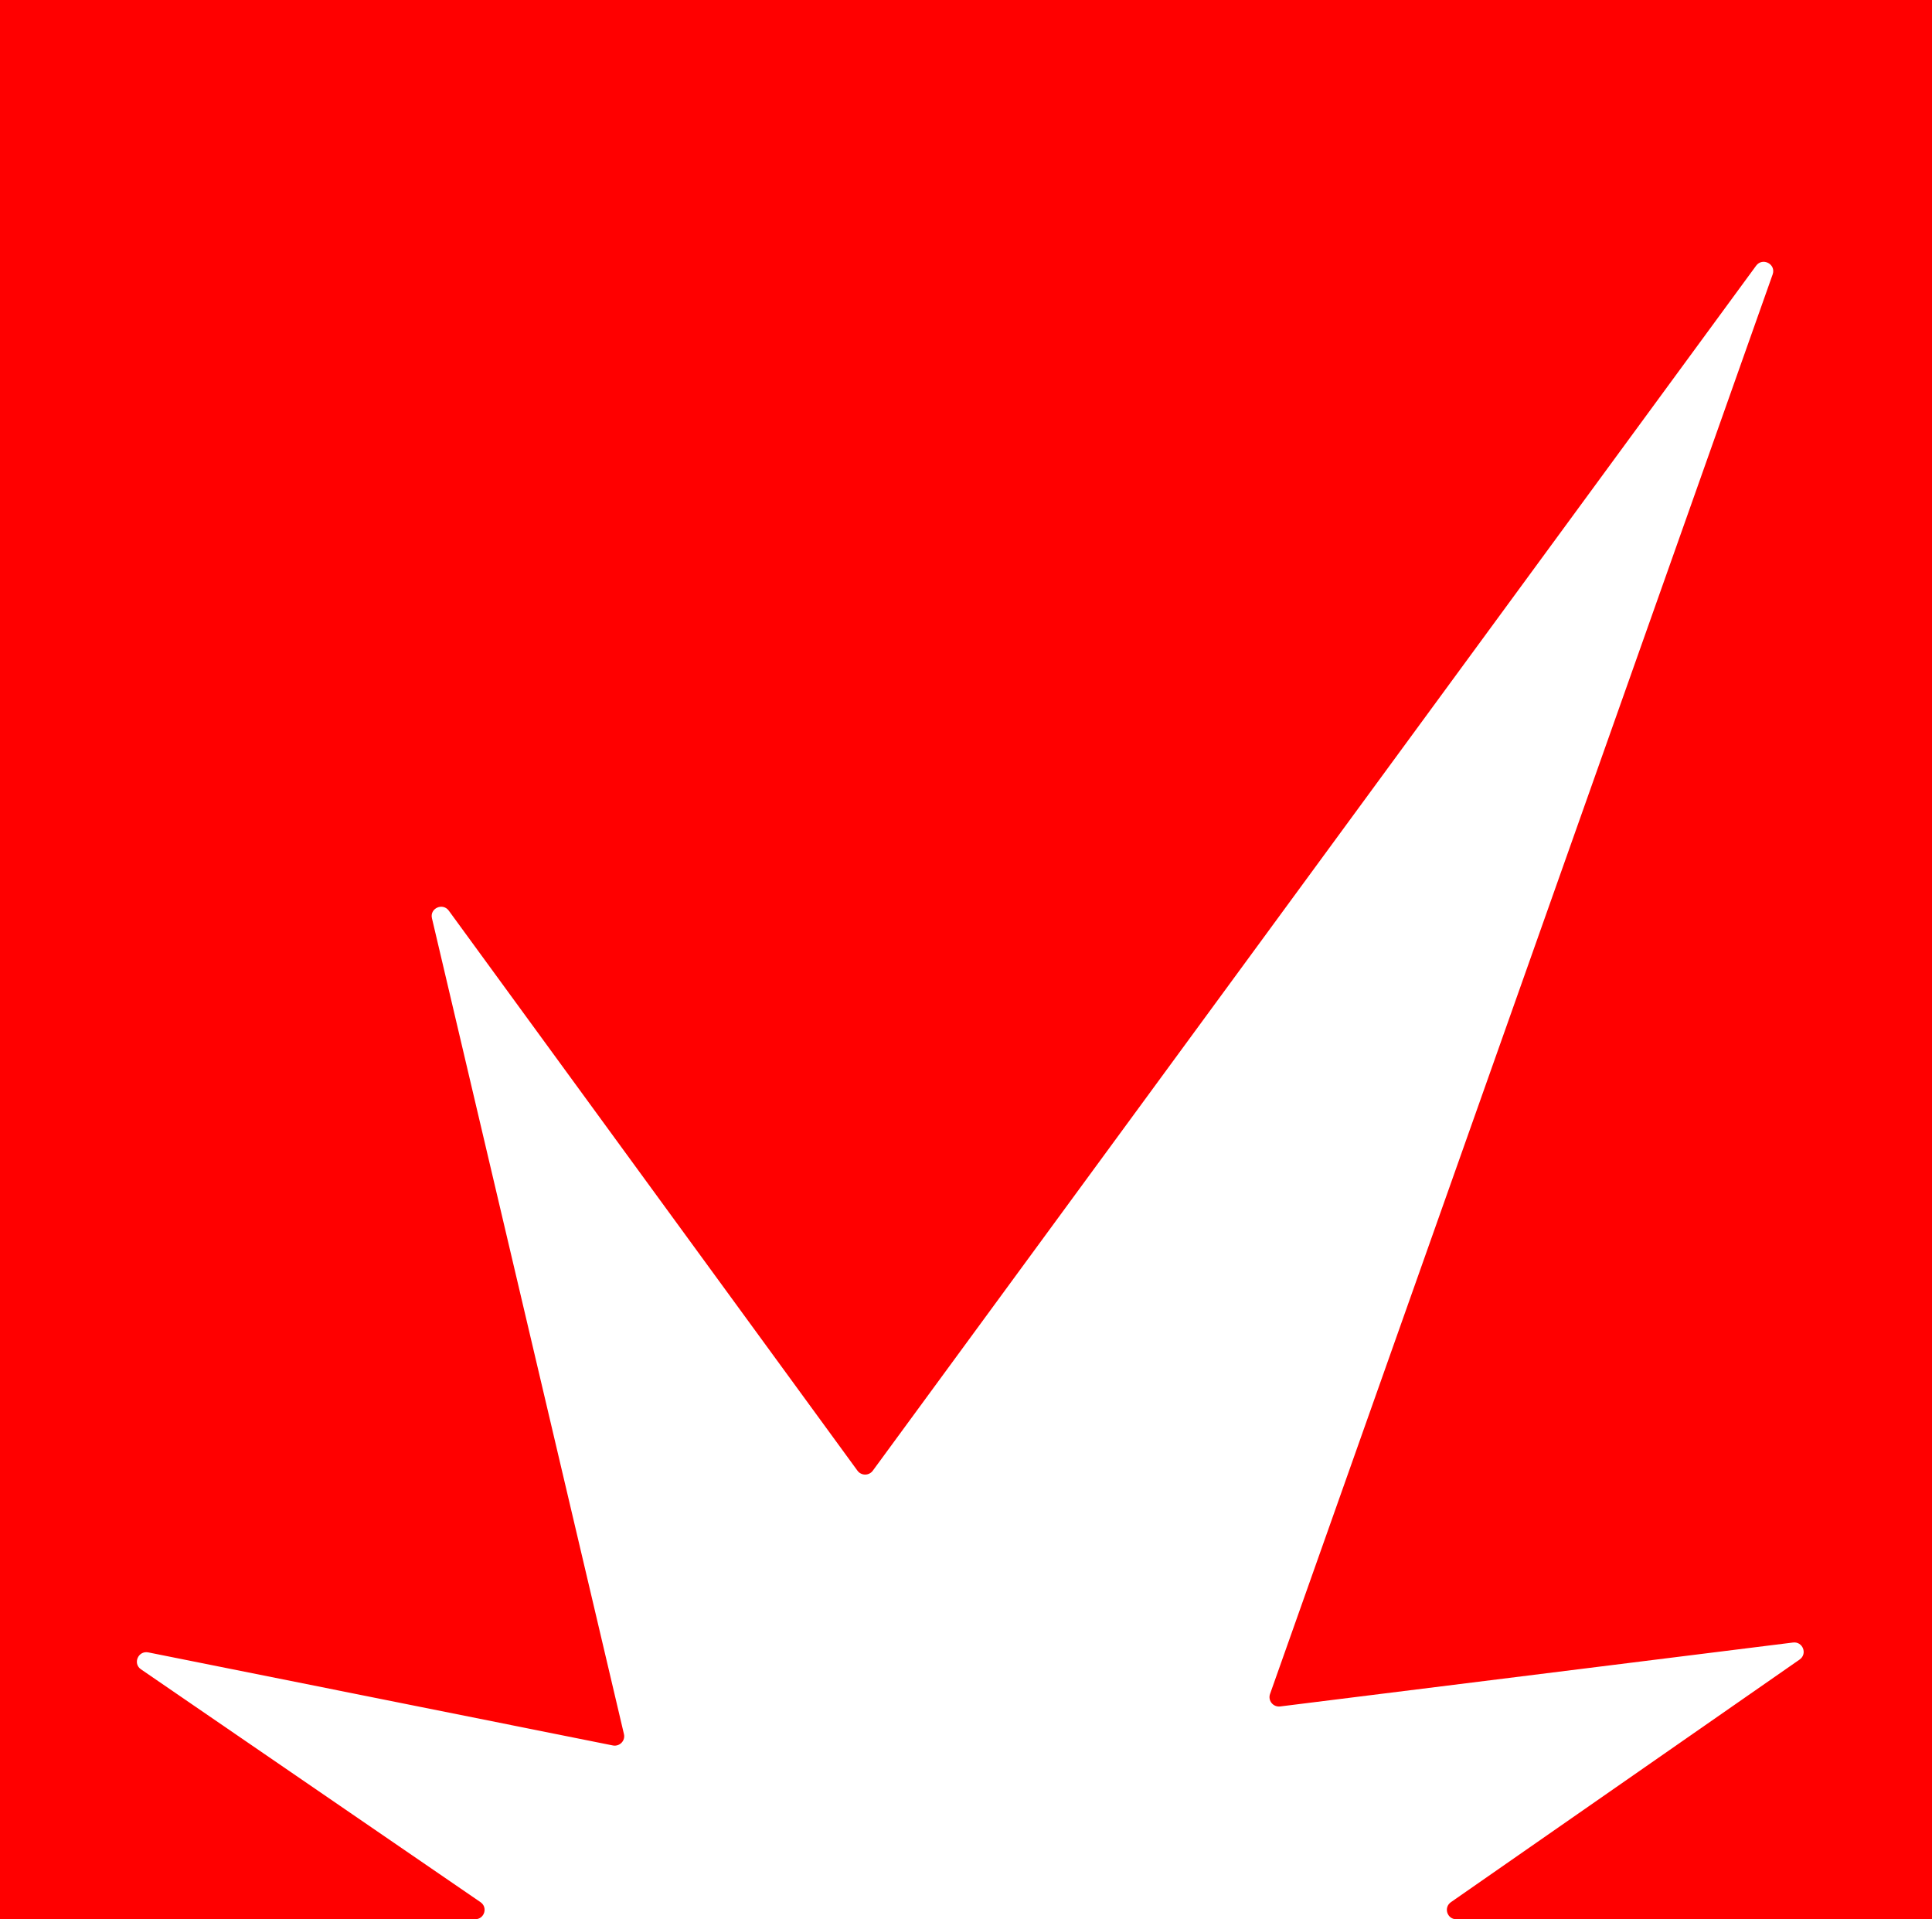
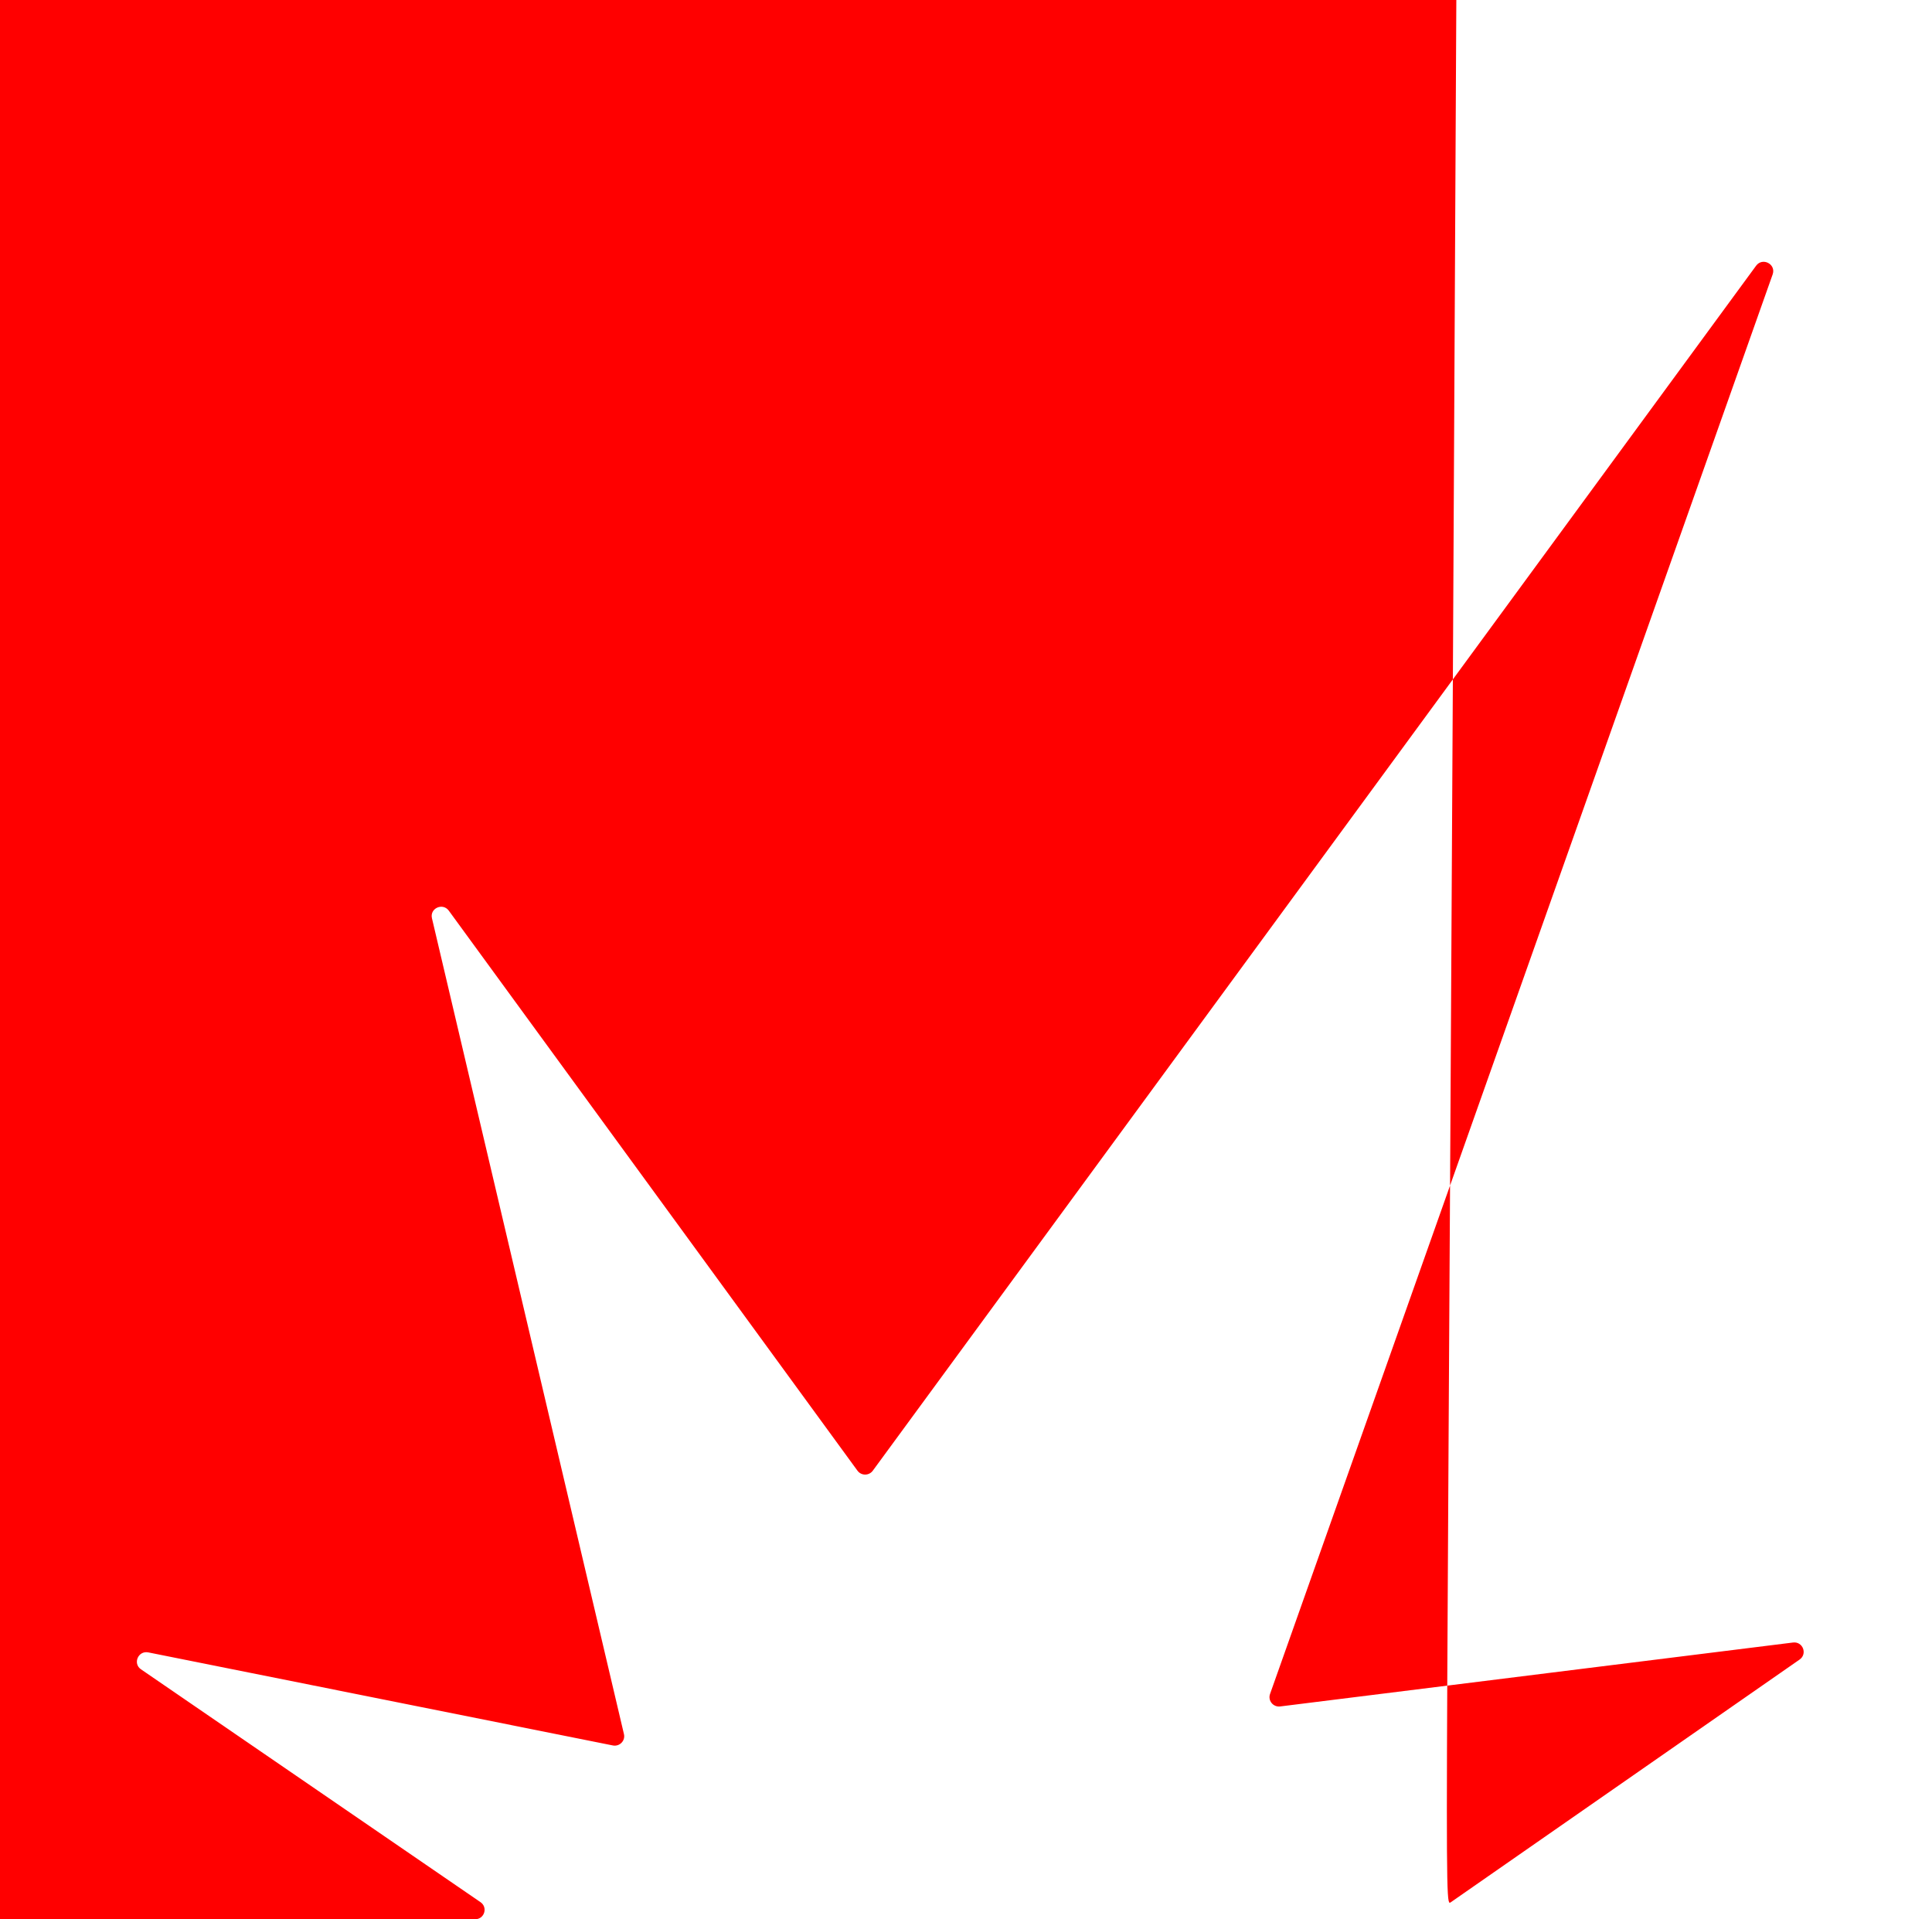
<svg xmlns="http://www.w3.org/2000/svg" width="150" height="149" viewBox="0 0 150 149" fill="none">
-   <path d="M150 0V149H113.069C112.349 149 112.063 148.081 112.651 147.672L139.722 128.837C140.347 128.399 139.972 127.421 139.208 127.516L99.39 132.479C98.847 132.544 98.428 132.026 98.604 131.515L137.629 21.301C137.908 20.506 136.842 19.951 136.343 20.63L67.764 114.176C67.47 114.578 66.868 114.578 66.574 114.176L34.844 70.698C34.374 70.056 33.353 70.516 33.537 71.289L48.443 134.624C48.567 135.142 48.105 135.609 47.583 135.507L11.512 128.282C10.726 128.129 10.292 129.151 10.946 129.596L37.305 147.672C37.9 148.081 37.606 149 36.887 149H0V0H150Z" fill="#FF0000" />
+   <path d="M150 0H113.069C112.349 149 112.063 148.081 112.651 147.672L139.722 128.837C140.347 128.399 139.972 127.421 139.208 127.516L99.39 132.479C98.847 132.544 98.428 132.026 98.604 131.515L137.629 21.301C137.908 20.506 136.842 19.951 136.343 20.63L67.764 114.176C67.47 114.578 66.868 114.578 66.574 114.176L34.844 70.698C34.374 70.056 33.353 70.516 33.537 71.289L48.443 134.624C48.567 135.142 48.105 135.609 47.583 135.507L11.512 128.282C10.726 128.129 10.292 129.151 10.946 129.596L37.305 147.672C37.9 148.081 37.606 149 36.887 149H0V0H150Z" fill="#FF0000" />
</svg>